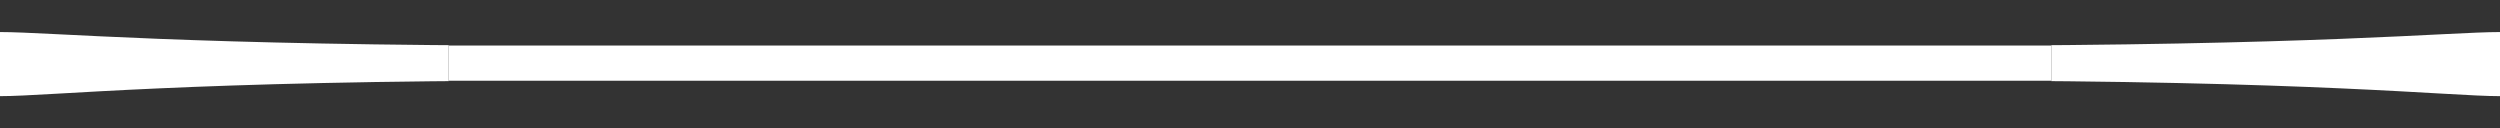
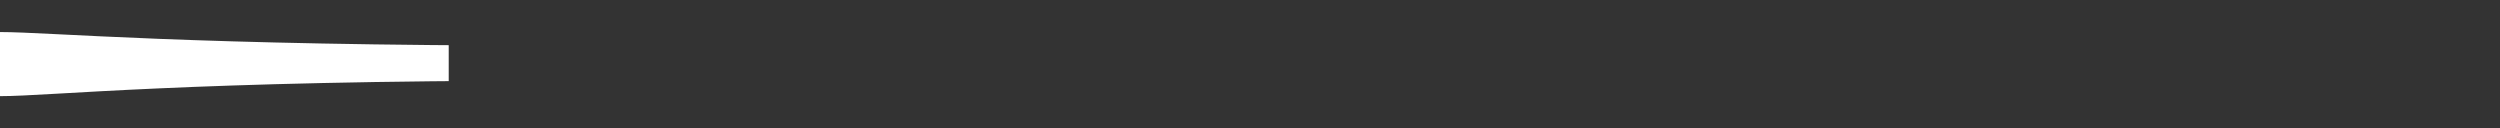
<svg xmlns="http://www.w3.org/2000/svg" width="78" height="4" viewBox="0 0 78 4" fill="none">
  <rect x="0" y="0" width="78" height="4" fill="#333333" stroke="none" />
  <g clip-path="url(#clip0_105_238)">
    <path d="M17.534 1.424C5.755 1.424 1.606 1 -8.74228e-08 1L2.38489e-08 3C1.606 3 5.755 2.515 17.534 2.515C29.245 2.515 33.394 3 35 3L35 1C33.394 1 29.245 1.424 17.534 1.424Z" fill="white" />
  </g>
  <g clip-path="url(#clip1_105_238)">
-     <path d="M243.828 1.424C-1455.6 1.424 -2054.26 1 -2286 1L-2286 3C-2054.26 3 -1455.6 2.515 243.828 2.515C1933.6 2.515 2532.26 3 2764 3L2764 1C2532.26 1 1933.6 1.424 243.828 1.424Z" fill="white" />
-   </g>
+     </g>
  <g clip-path="url(#clip2_105_238)">
-     <path d="M60.467 1.424C72.245 1.424 76.394 1 78 1L78 3C76.394 3 72.245 2.515 60.467 2.515C48.755 2.515 44.606 3 43 3L43 1C44.606 1 48.755 1.424 60.467 1.424Z" fill="white" />
-   </g>
+     </g>
  <defs>
    <clipPath id="clip0_105_238">
      <rect width="4" height="14" fill="white" transform="translate(0 4) rotate(-90)" />
    </clipPath>
    <clipPath id="clip1_105_238">
      <rect width="4" height="50" fill="white" transform="translate(14 4) rotate(-90)" />
    </clipPath>
    <clipPath id="clip2_105_238">
-       <rect width="4" height="14" fill="white" transform="matrix(-4.37114e-08 -1 -1 4.37114e-08 78 4)" />
-     </clipPath>
+       </clipPath>
  </defs>
</svg>